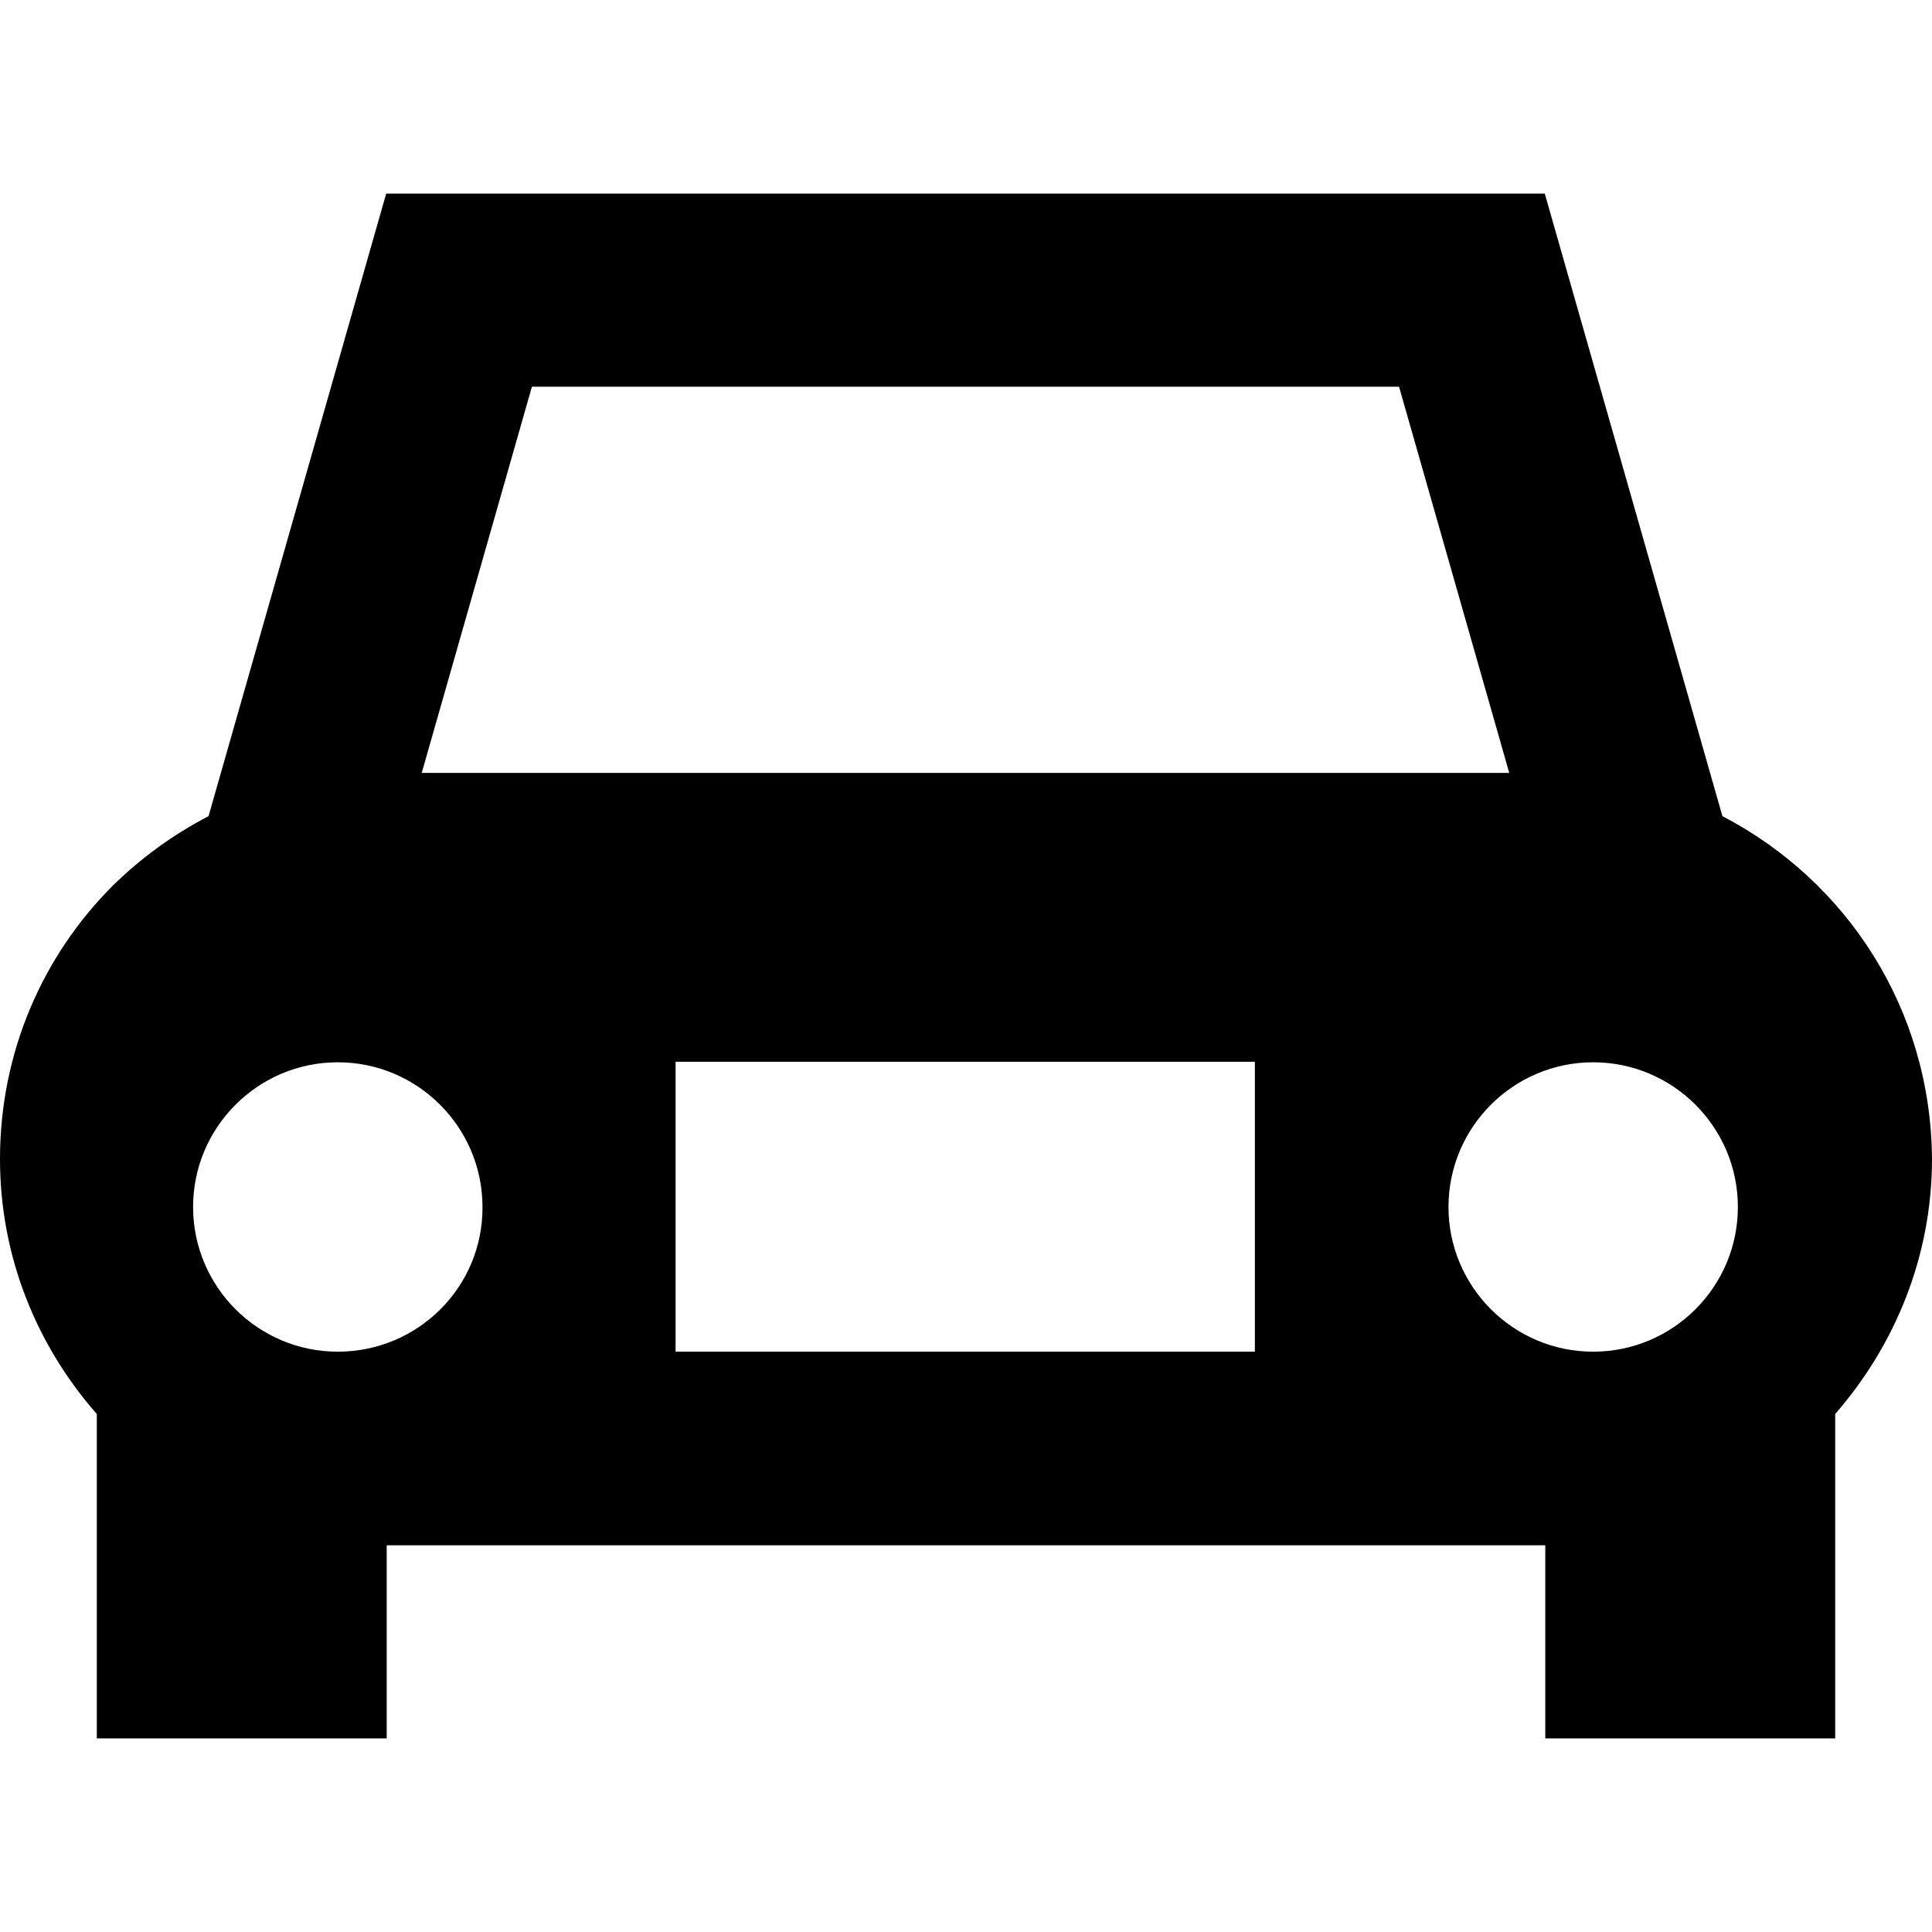
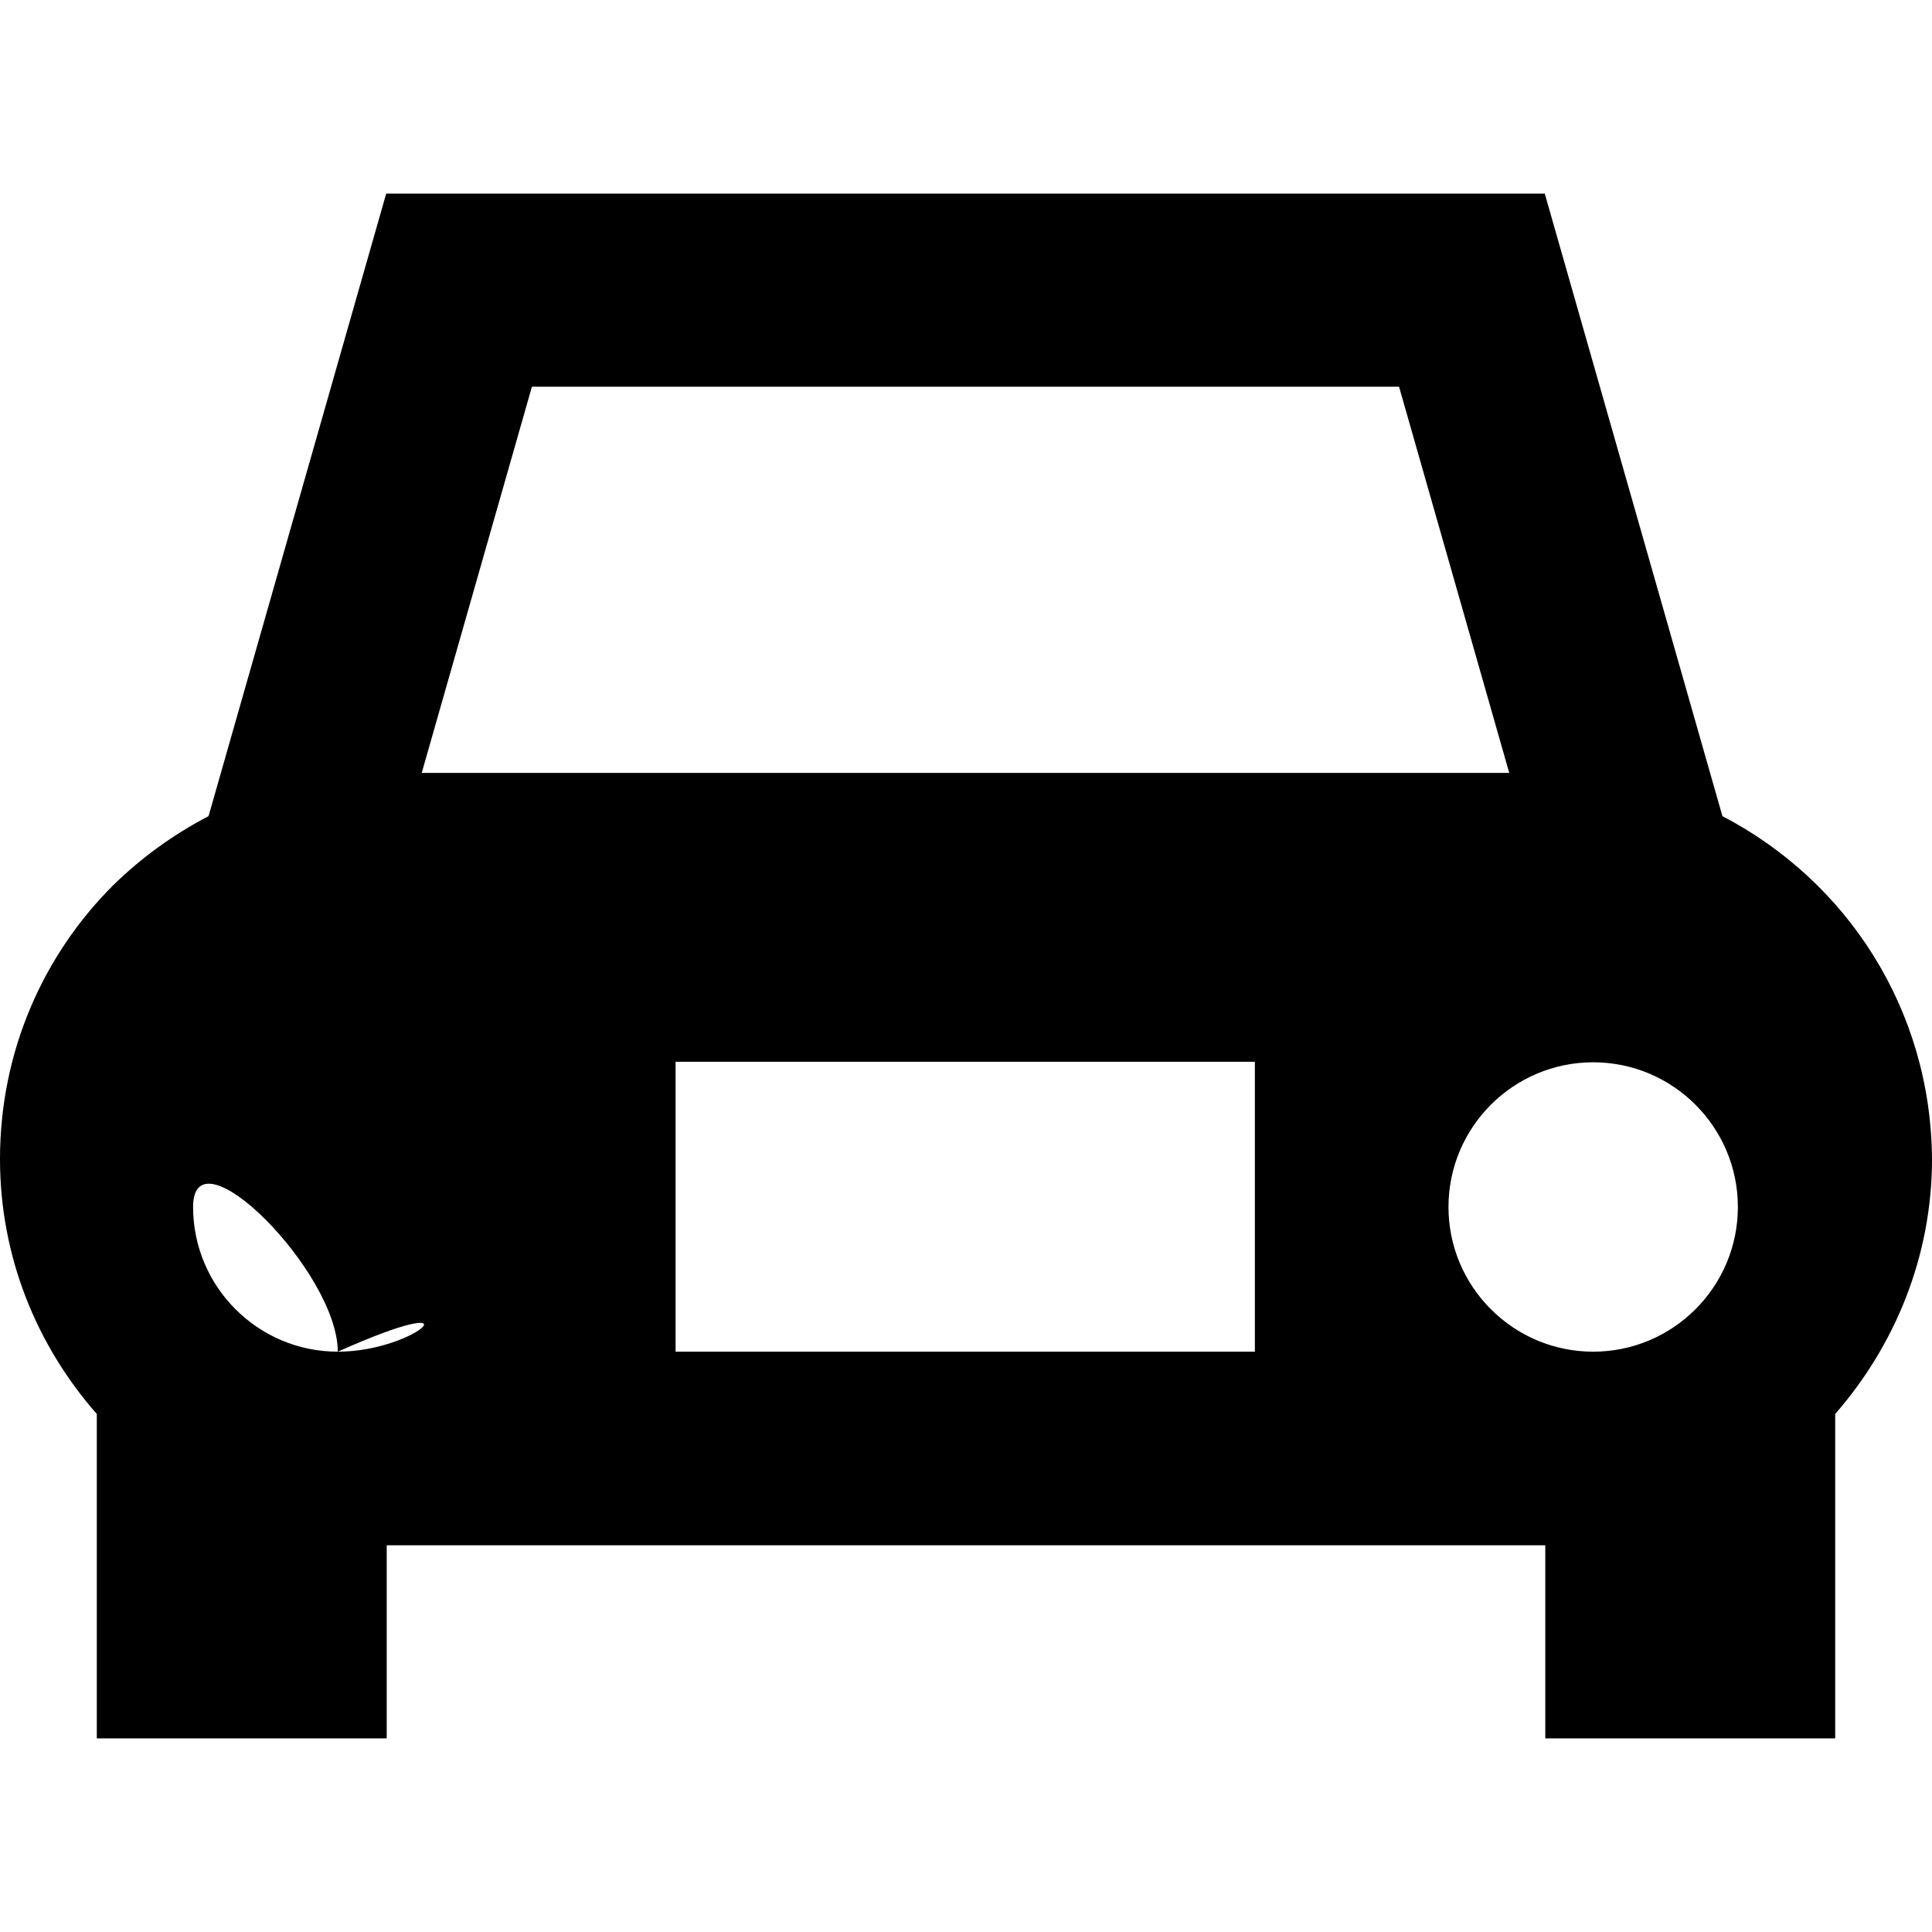
<svg xmlns="http://www.w3.org/2000/svg" version="1.1" id="Capa_1" x="0px" y="0px" viewBox="0 0 375.2 375.2" style="enable-background:new 0 0 375.2 375.2;" xml:space="preserve">
  <g>
    <g>
-       <path d="M334.5,158.5L300,37.6H75L40.5,158.5c-6.9,3.6-13.1,8.1-18.6,13.5C8.4,185.5,0,204.2,0,225.1c0,18.9,7.1,36.2,18.8,49.5    v63h56.3v-37.5h225v37.5h56.3v-63c11.6-13.3,18.8-30.6,18.8-49.5C375,196,358.7,171.1,334.5,158.5z M103.3,75.1h168.4l21.4,75    H81.9L103.3,75.1z M65.6,262.5c-15.5,0-28.1-12.6-28.1-28.1s12.6-28.1,28.1-28.1s28.1,12.6,28.1,28.1    C93.8,249.9,81.2,262.5,65.6,262.5z M243.7,262.5H131.2v-56.3h112.5V262.5z M309.4,262.5c-15.5,0-28.1-12.6-28.1-28.1    s12.6-28.1,28.1-28.1s28.1,12.6,28.1,28.1S324.9,262.5,309.4,262.5z" />
+       <path d="M334.5,158.5L300,37.6H75L40.5,158.5c-6.9,3.6-13.1,8.1-18.6,13.5C8.4,185.5,0,204.2,0,225.1c0,18.9,7.1,36.2,18.8,49.5    v63h56.3v-37.5h225v37.5h56.3v-63c11.6-13.3,18.8-30.6,18.8-49.5C375,196,358.7,171.1,334.5,158.5z M103.3,75.1h168.4l21.4,75    H81.9L103.3,75.1z M65.6,262.5c-15.5,0-28.1-12.6-28.1-28.1s28.1,12.6,28.1,28.1    C93.8,249.9,81.2,262.5,65.6,262.5z M243.7,262.5H131.2v-56.3h112.5V262.5z M309.4,262.5c-15.5,0-28.1-12.6-28.1-28.1    s12.6-28.1,28.1-28.1s28.1,12.6,28.1,28.1S324.9,262.5,309.4,262.5z" />
    </g>
  </g>
  <g>
</g>
  <g>
</g>
  <g>
</g>
  <g>
</g>
  <g>
</g>
  <g>
</g>
  <g>
</g>
  <g>
</g>
  <g>
</g>
  <g>
</g>
  <g>
</g>
  <g>
</g>
  <g>
</g>
  <g>
</g>
  <g>
</g>
</svg>